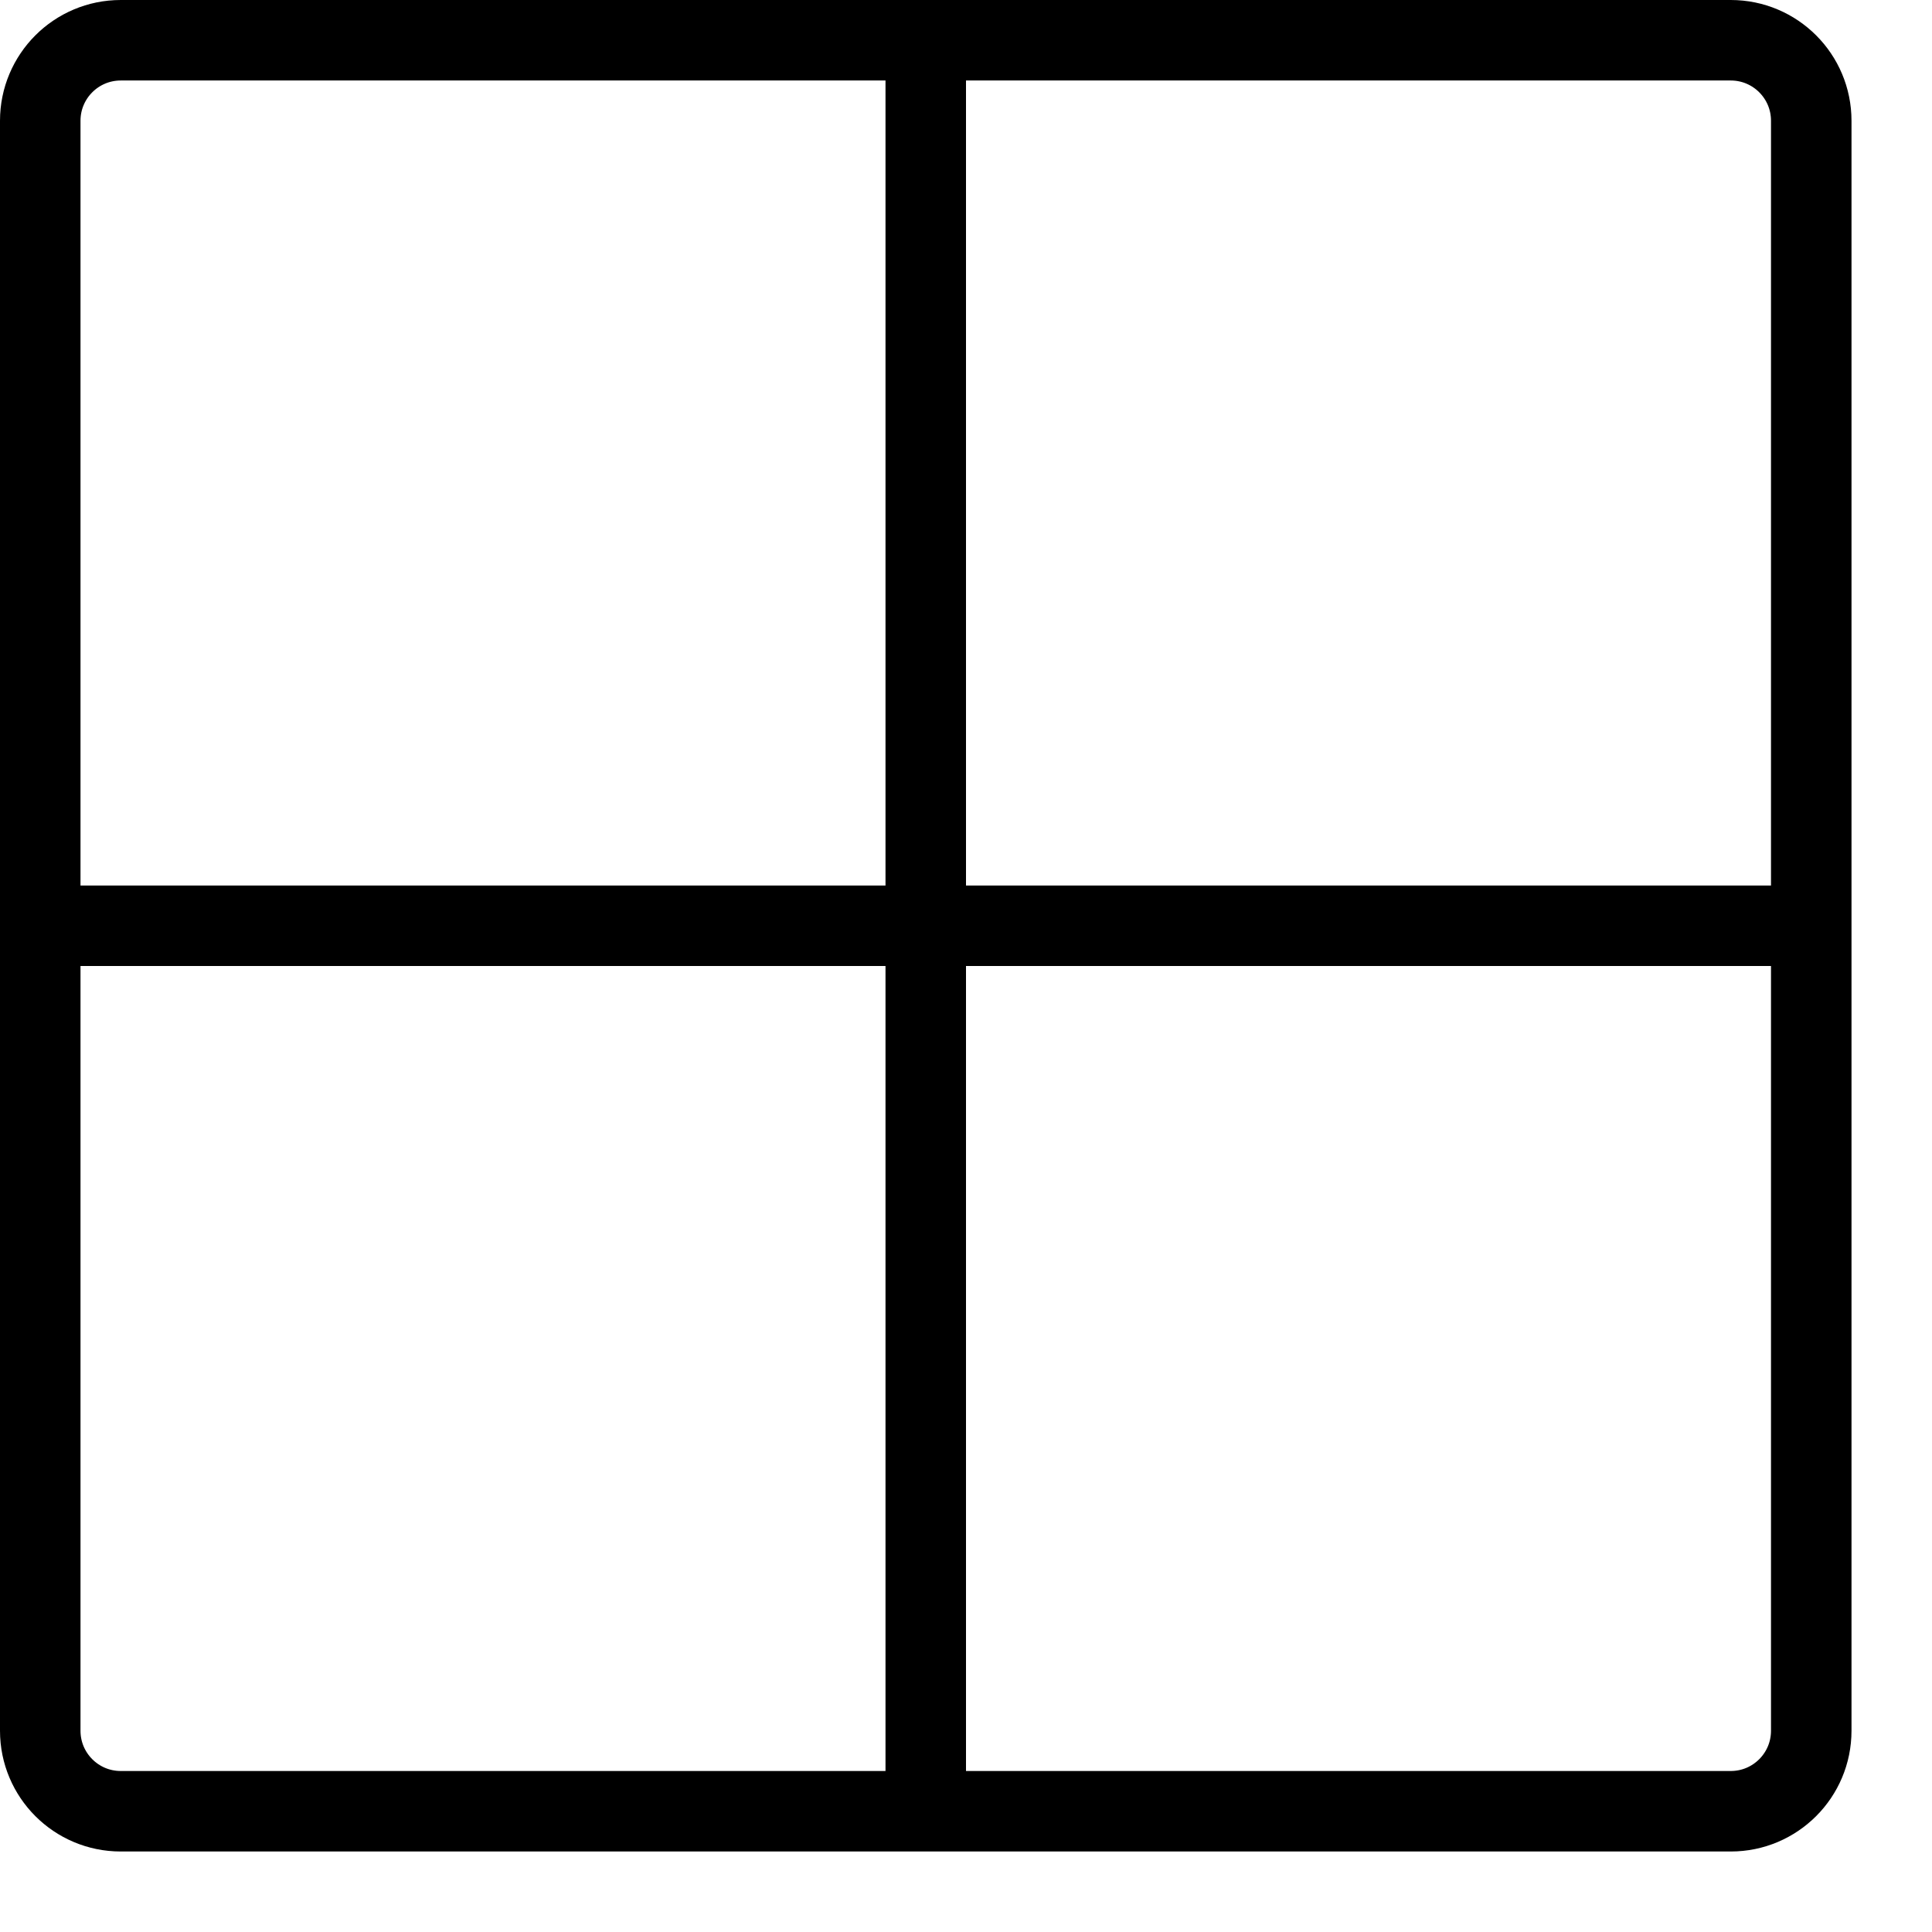
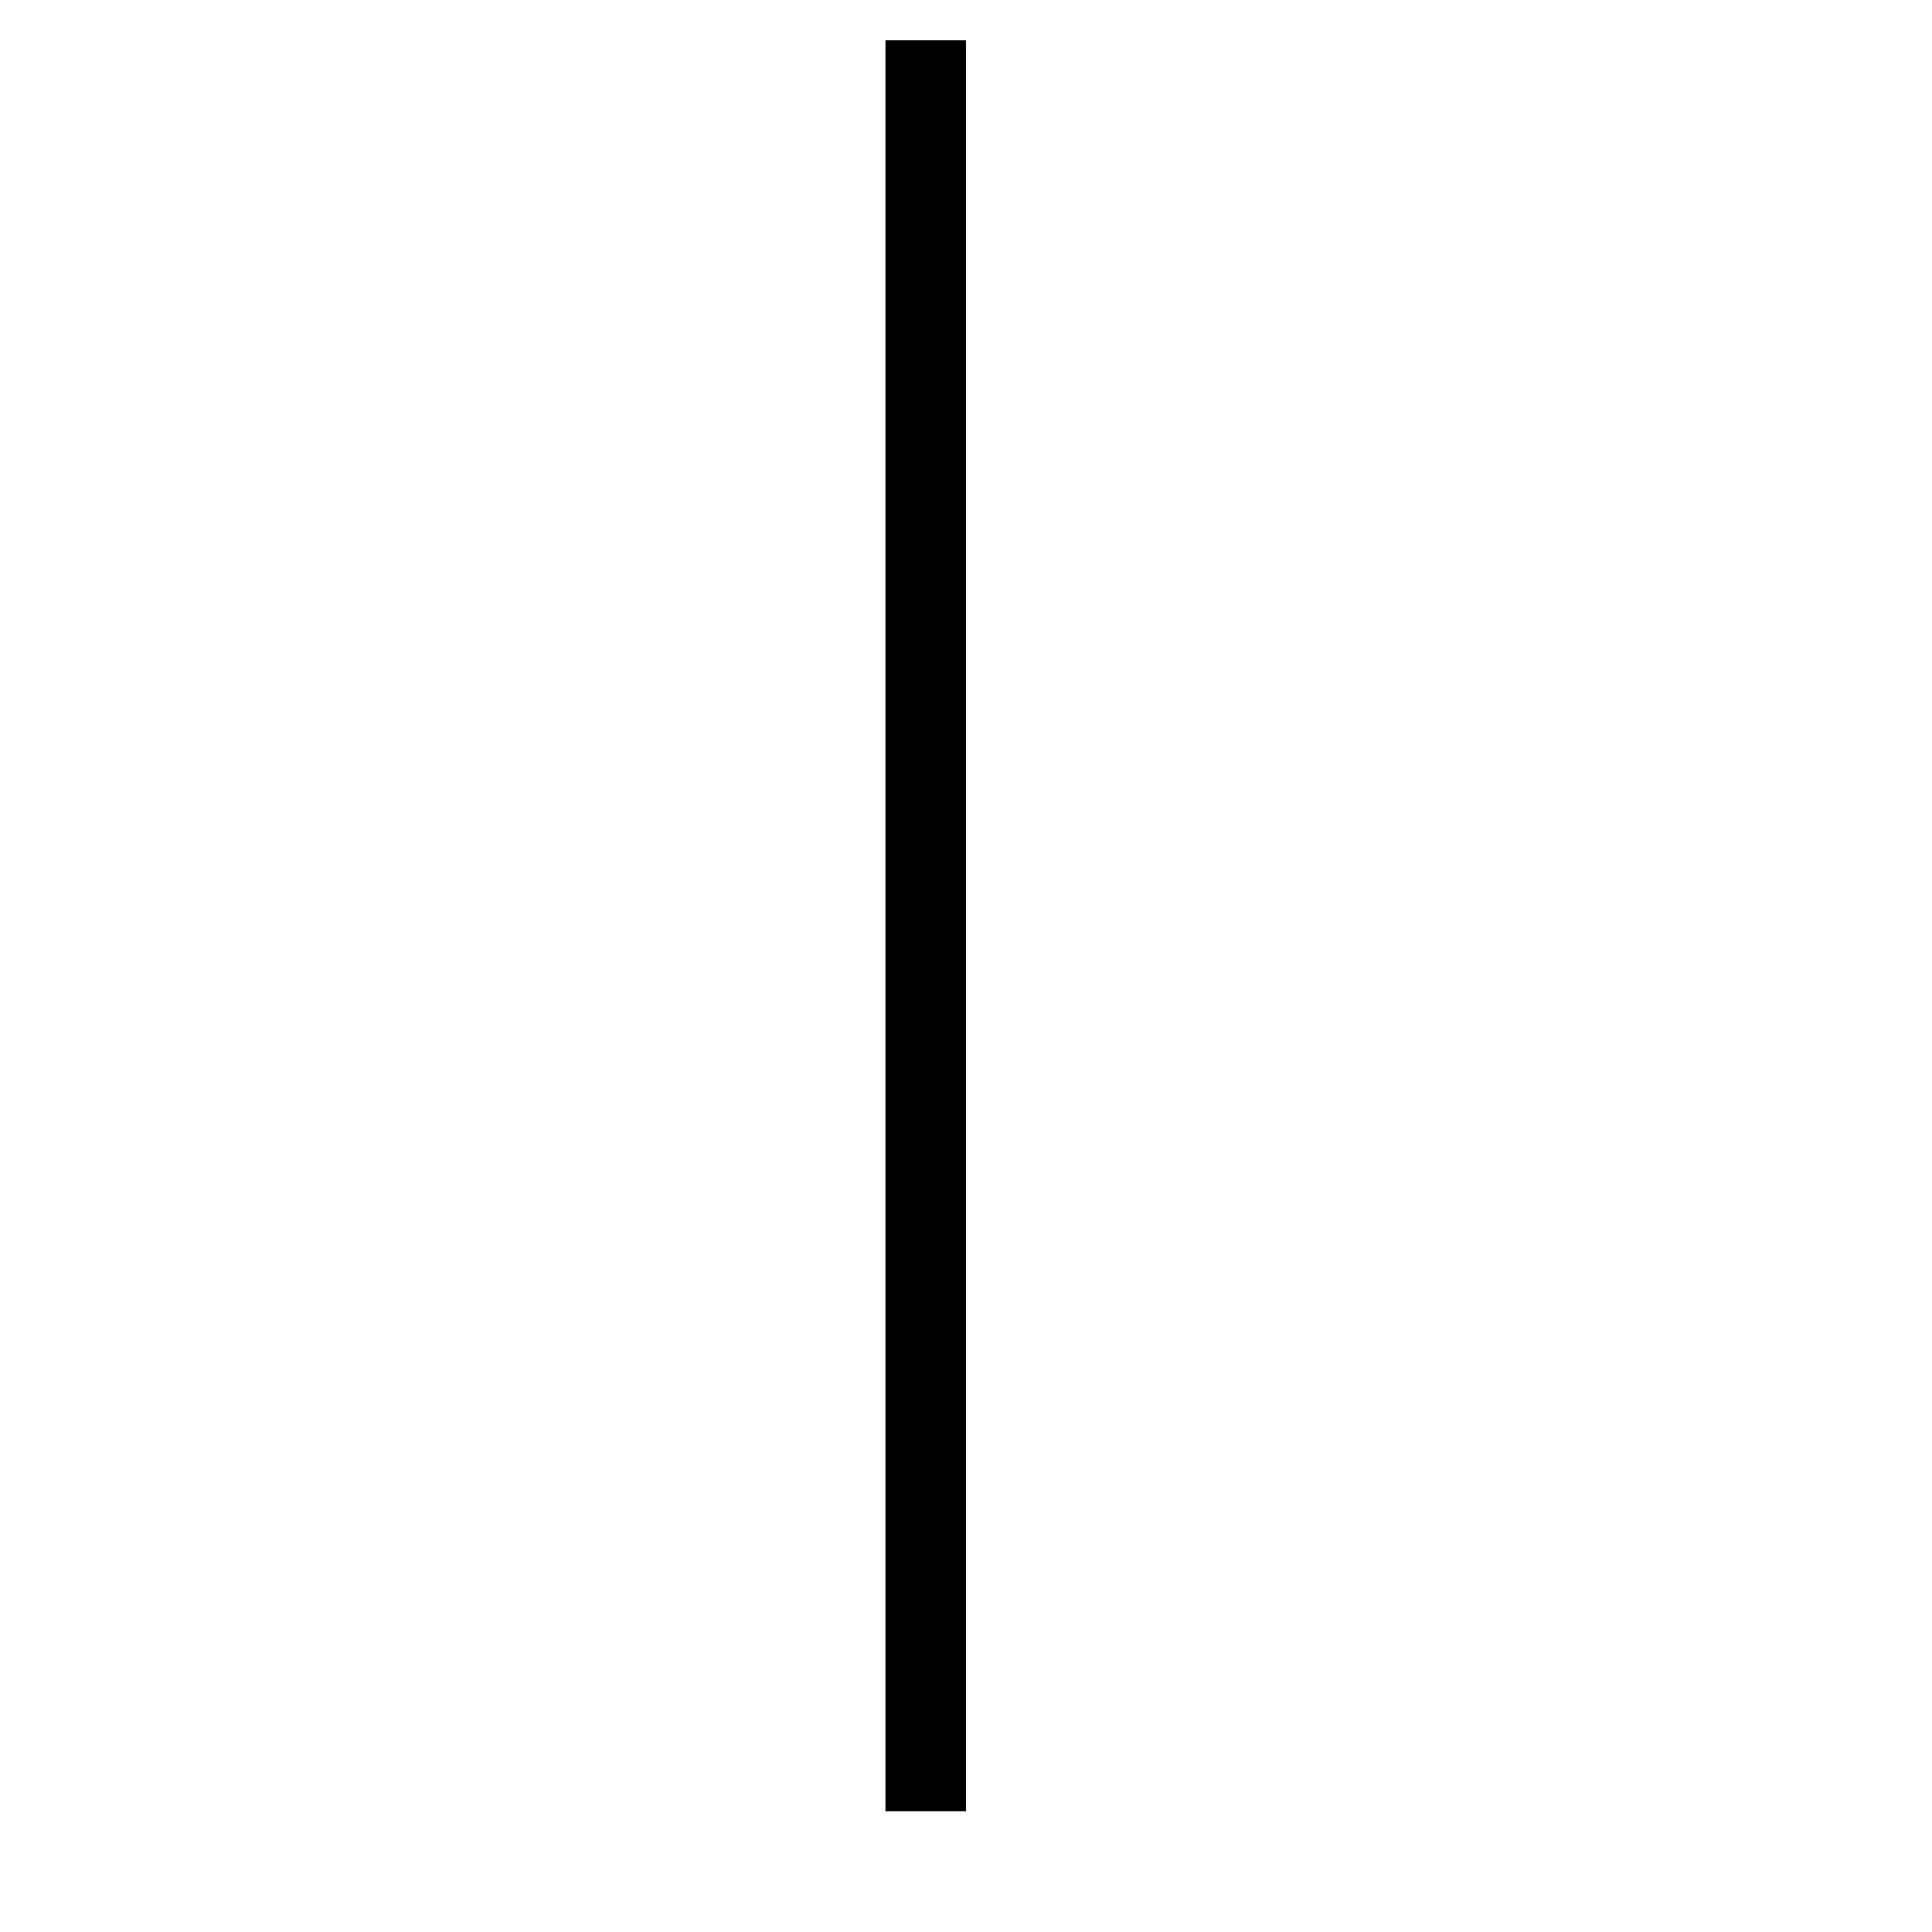
<svg xmlns="http://www.w3.org/2000/svg" version="1.1" x="0px" y="0px" width="24px" height="24px" viewBox="0 0 24 24" enable-background="new 0 0 24 24" xml:space="preserve">
  <g id="Outline_Icons">
    <g>
-       <path fill="none" stroke="#000000" stroke-linejoin="round" stroke-miterlimit="10" d="M0.5,1.5c0-0.552,0.447-1,1-1h20    c0.553,0,1,0.448,1,1v20c0,0.552-0.447,1-1,1h-20c-0.553,0-1-0.448-1-1V1.5z" />
      <line fill="none" stroke="#000000" stroke-linejoin="round" stroke-miterlimit="10" x1="11.5" y1="0.5" x2="11.5" y2="22.5" />
-       <line fill="none" stroke="#000000" stroke-linejoin="round" stroke-miterlimit="10" x1="22.5" y1="11.5" x2="0.5" y2="11.5" />
    </g>
  </g>
  <g id="Invisible_Shape">
-     <rect fill="none" width="24" height="24" />
-   </g>
+     </g>
</svg>